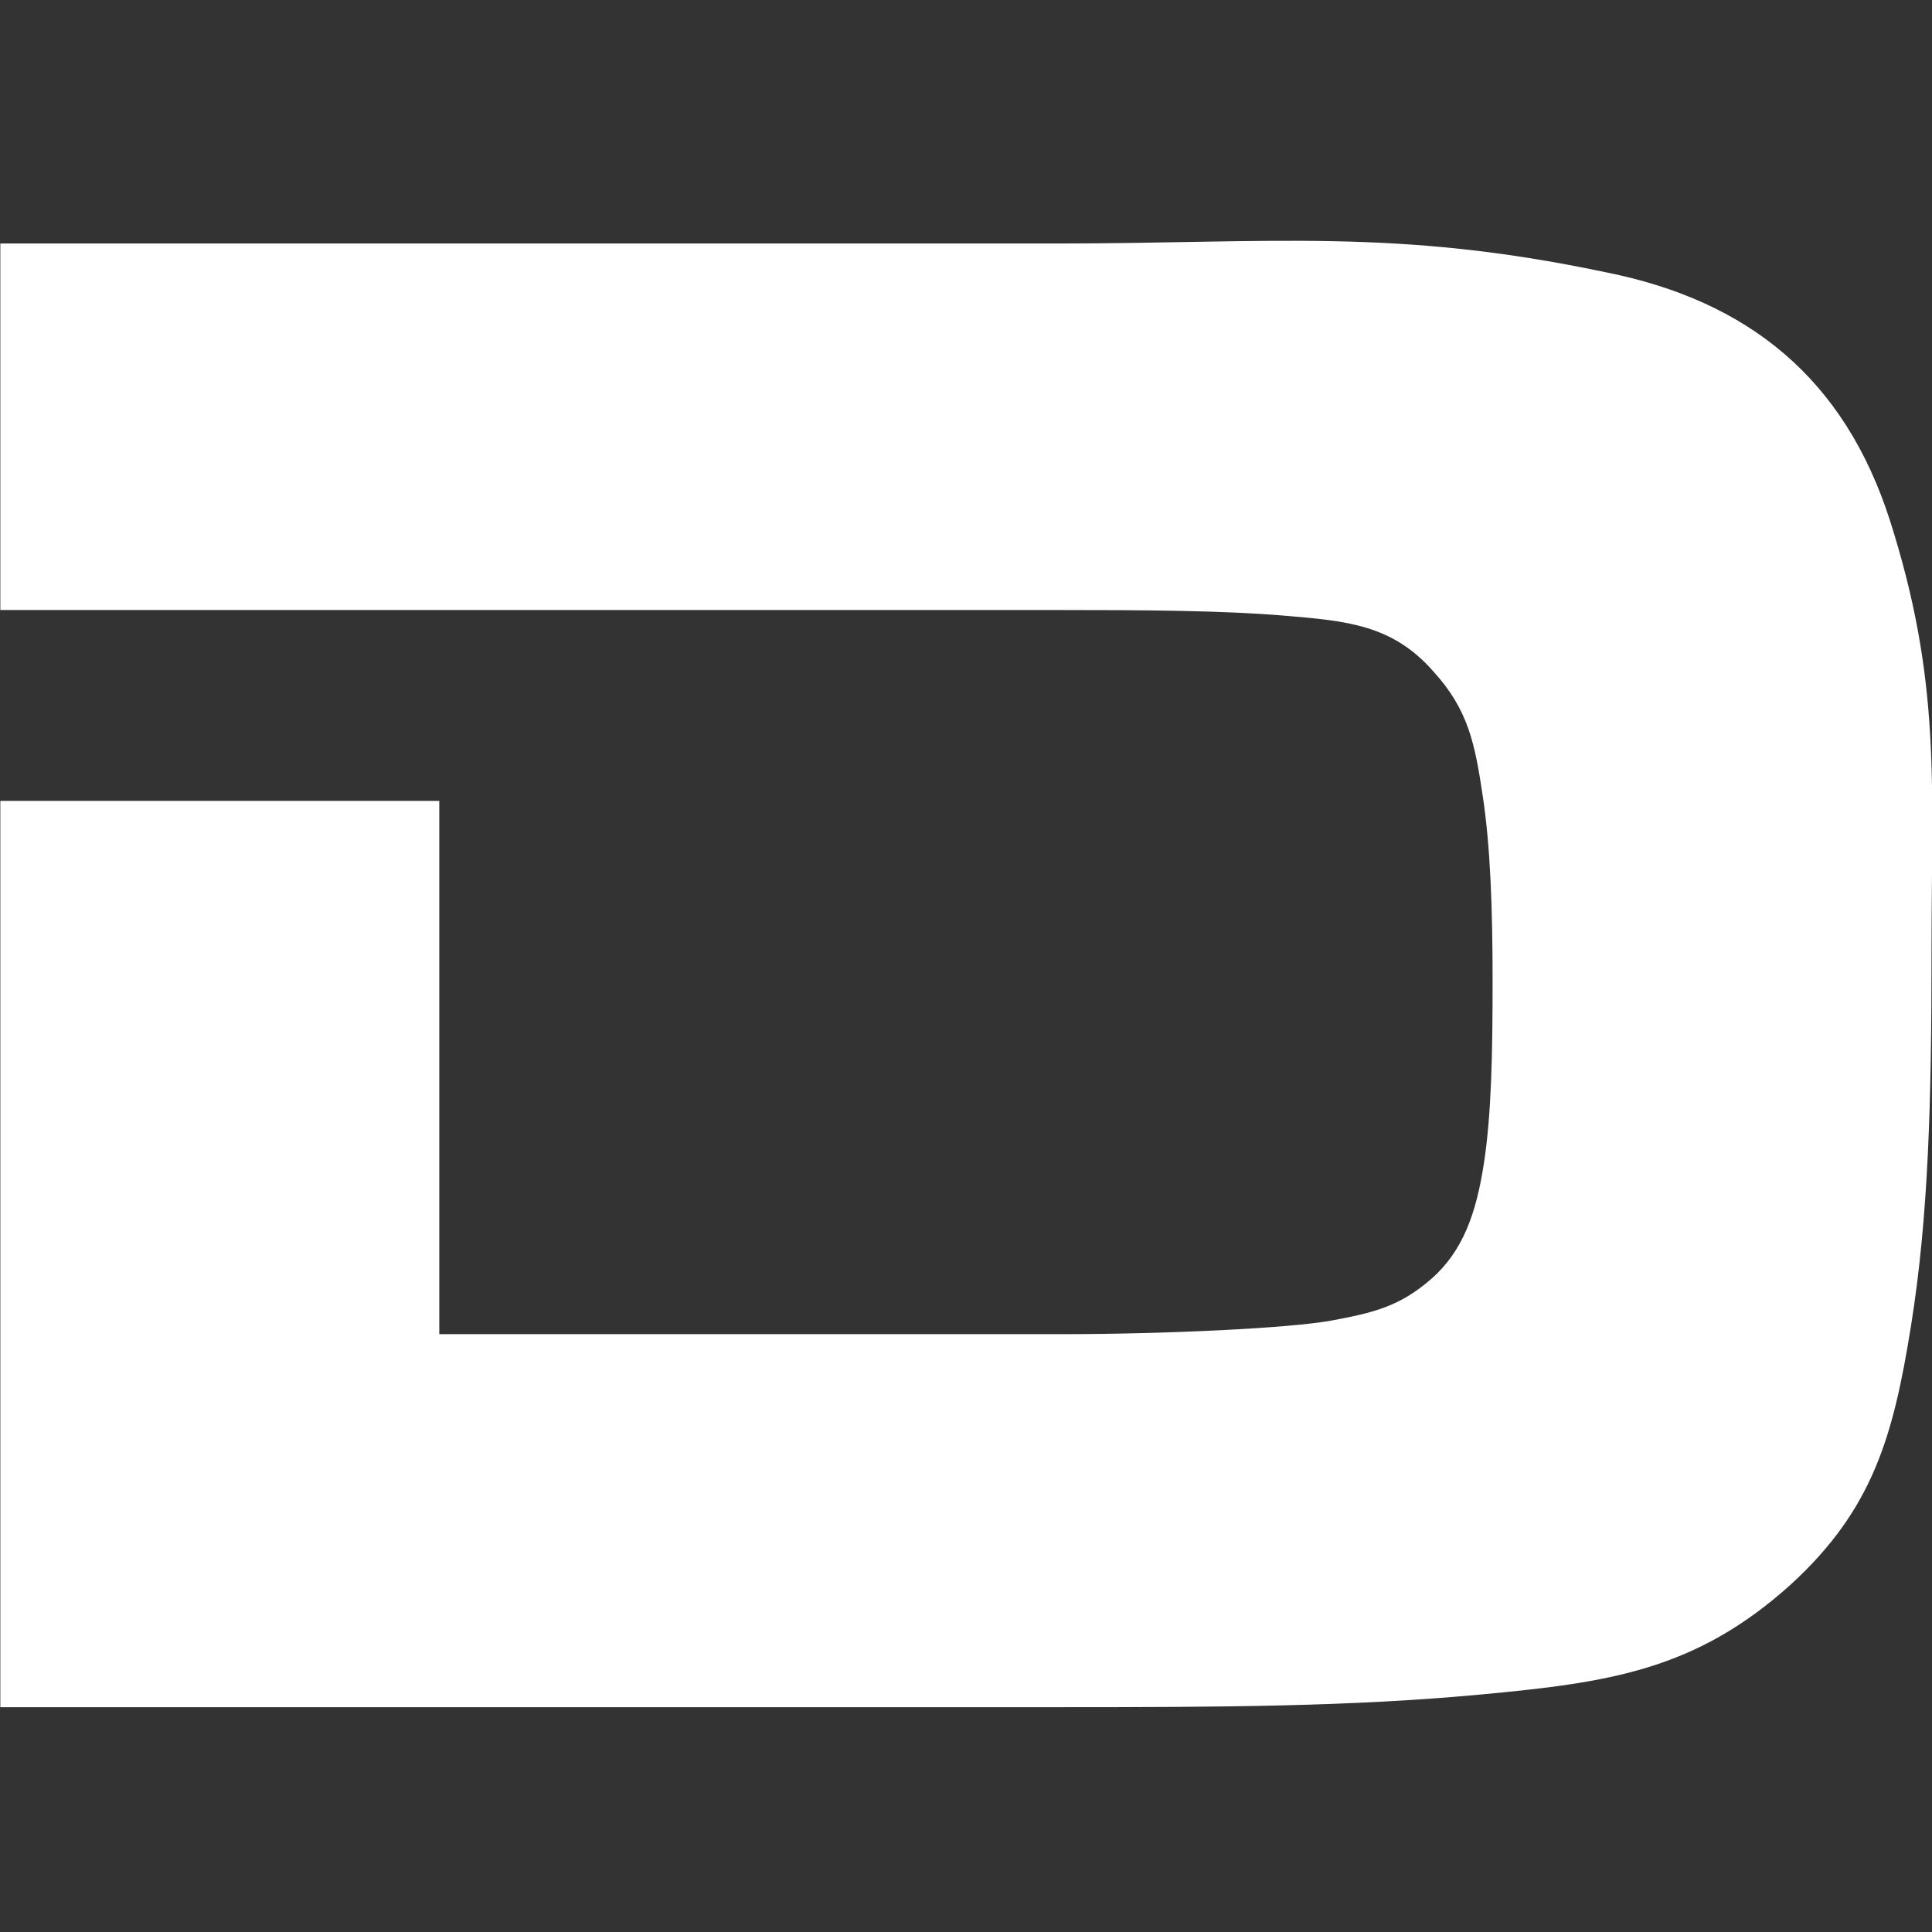
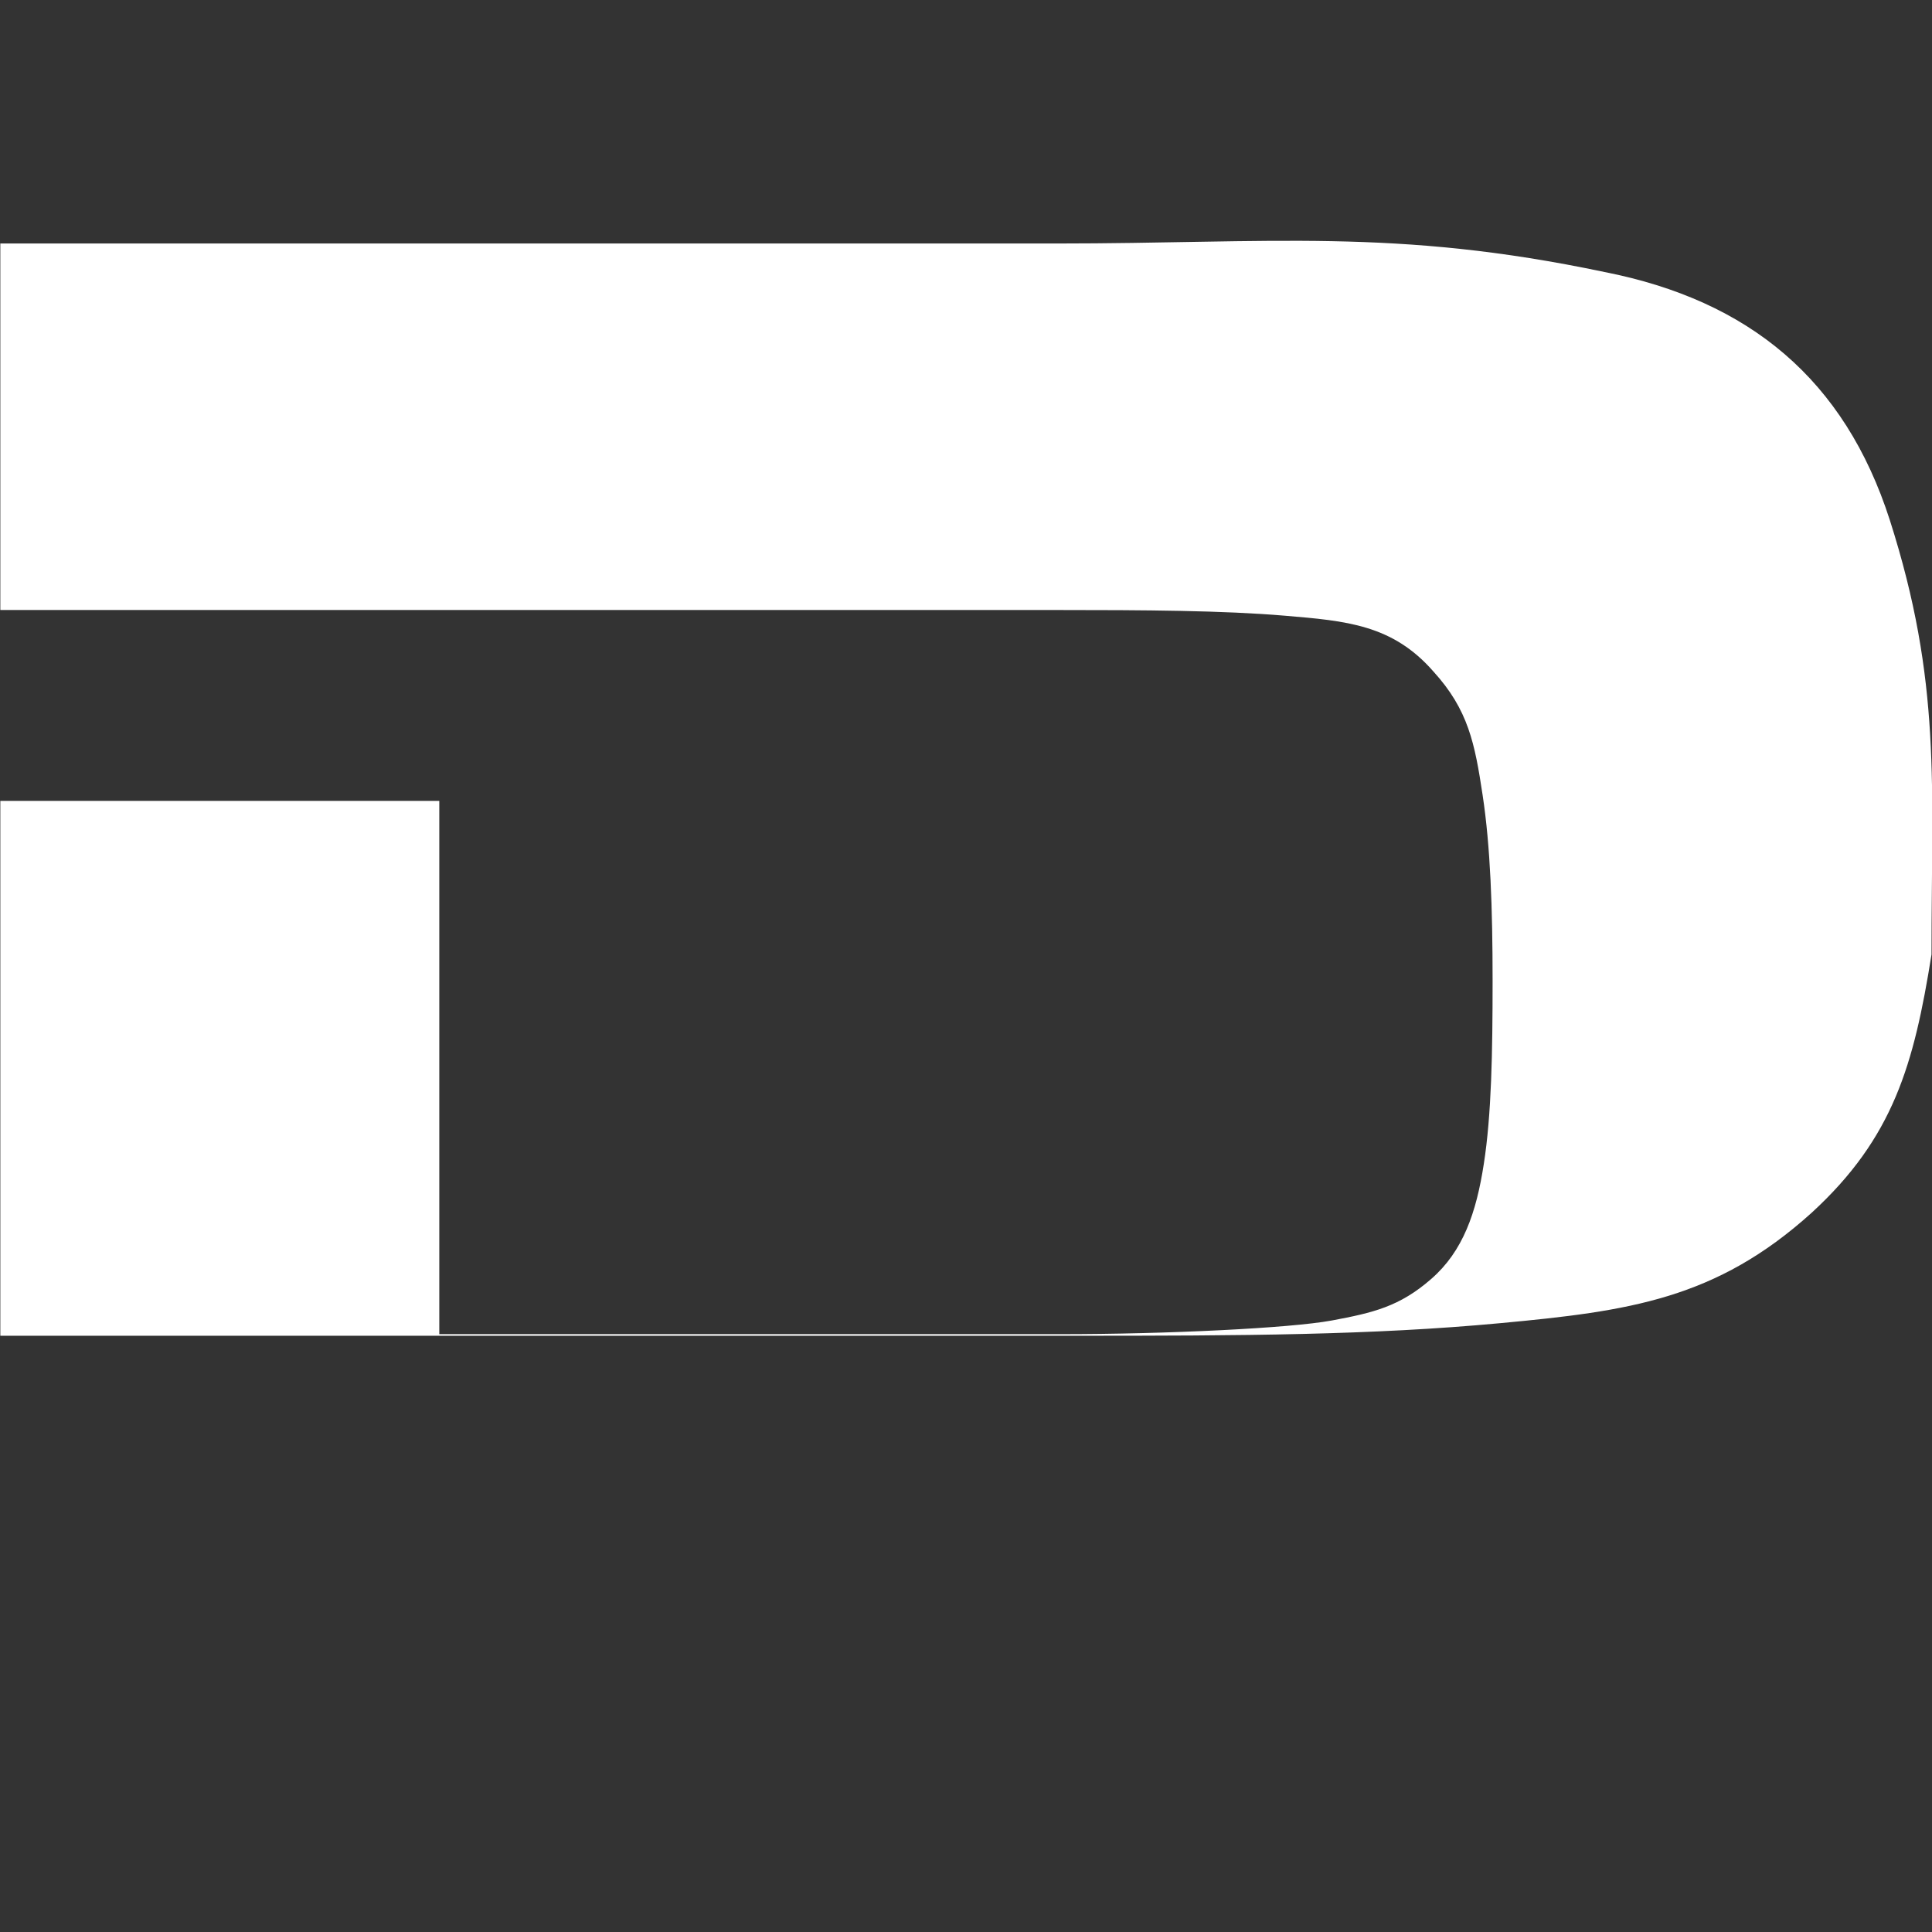
<svg xmlns="http://www.w3.org/2000/svg" version="1.1" id="Layer_1" x="0px" y="0px" width="480px" height="480px" viewBox="0 0 480 480" enable-background="new 0 0 480 480" xml:space="preserve">
  <rect x="0" y="0" width="480" height="480" fill="#333333" stroke="none" />
-   <path fill="#FFFFFF" d="M0.08,198.973h109.06v132.499h154.286c26.372,0,57.154-1.488,67.456-3.399  c10.279-1.922,16.834-3.447,24.702-10.322c7.901-6.879,11.201-16.46,13.067-28.595c1.901-12.135,2.18-27.675,2.18-45.461  c0-18.068-0.546-33.404-2.478-46.155c-1.935-12.786-3.535-21.182-12.236-30.717c-10.135-11.6-21.559-12.567-36.894-13.851  c-15.336-1.3-34.66-1.417-56.896-1.417H0.08V60.498h262.248c53.316,0,84.154-3.901,136.307,7.084  c35.983,7.084,59.641,26.698,70.875,61.603c12.902,40.373,10.369,65.585,10.369,107.958c0,36.1-0.721,65.003-5.101,92.284  c-4.368,27.315-9.436,45.518-29.806,64.188c-23.769,21.457-45.361,24.424-77.277,27.4c-31.869,2.98-64.186,3.135-105.367,3.135H0.08  V198.973z" />
+   <path fill="#FFFFFF" d="M0.08,198.973h109.06v132.499h154.286c26.372,0,57.154-1.488,67.456-3.399  c10.279-1.922,16.834-3.447,24.702-10.322c7.901-6.879,11.201-16.46,13.067-28.595c1.901-12.135,2.18-27.675,2.18-45.461  c0-18.068-0.546-33.404-2.478-46.155c-1.935-12.786-3.535-21.182-12.236-30.717c-10.135-11.6-21.559-12.567-36.894-13.851  c-15.336-1.3-34.66-1.417-56.896-1.417H0.08V60.498h262.248c53.316,0,84.154-3.901,136.307,7.084  c35.983,7.084,59.641,26.698,70.875,61.603c12.902,40.373,10.369,65.585,10.369,107.958c-4.368,27.315-9.436,45.518-29.806,64.188c-23.769,21.457-45.361,24.424-77.277,27.4c-31.869,2.98-64.186,3.135-105.367,3.135H0.08  V198.973z" />
</svg>